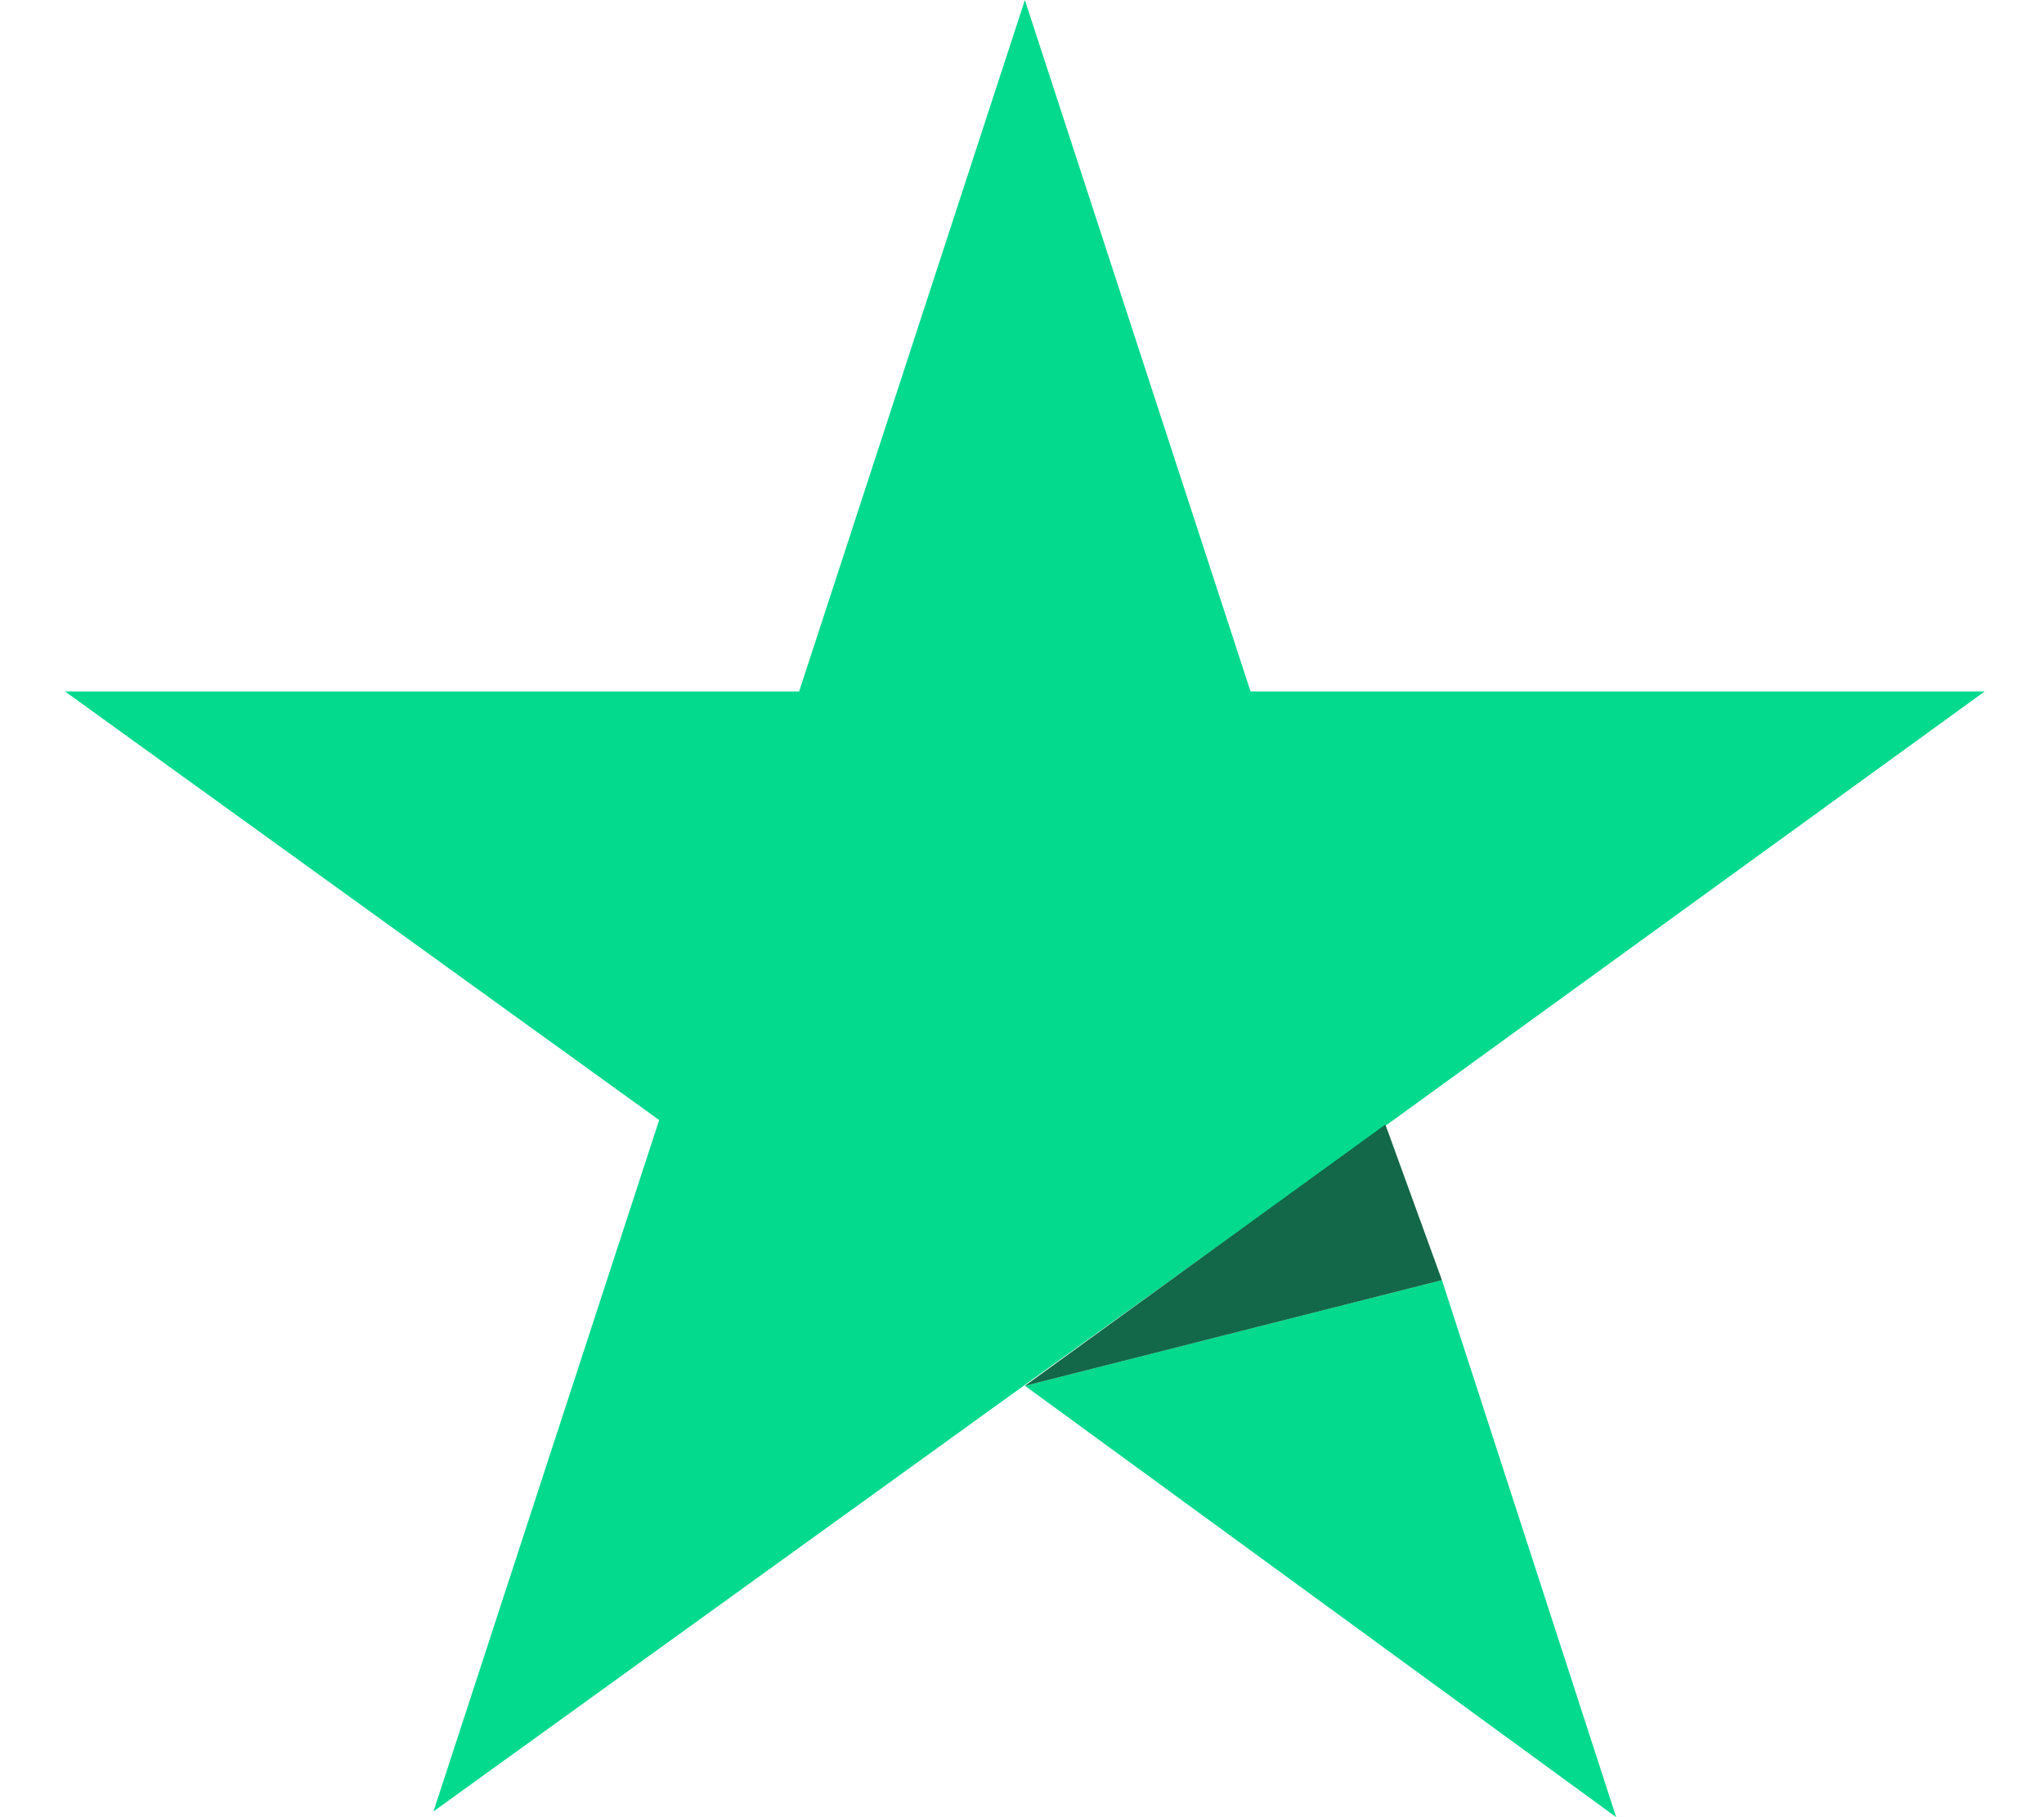
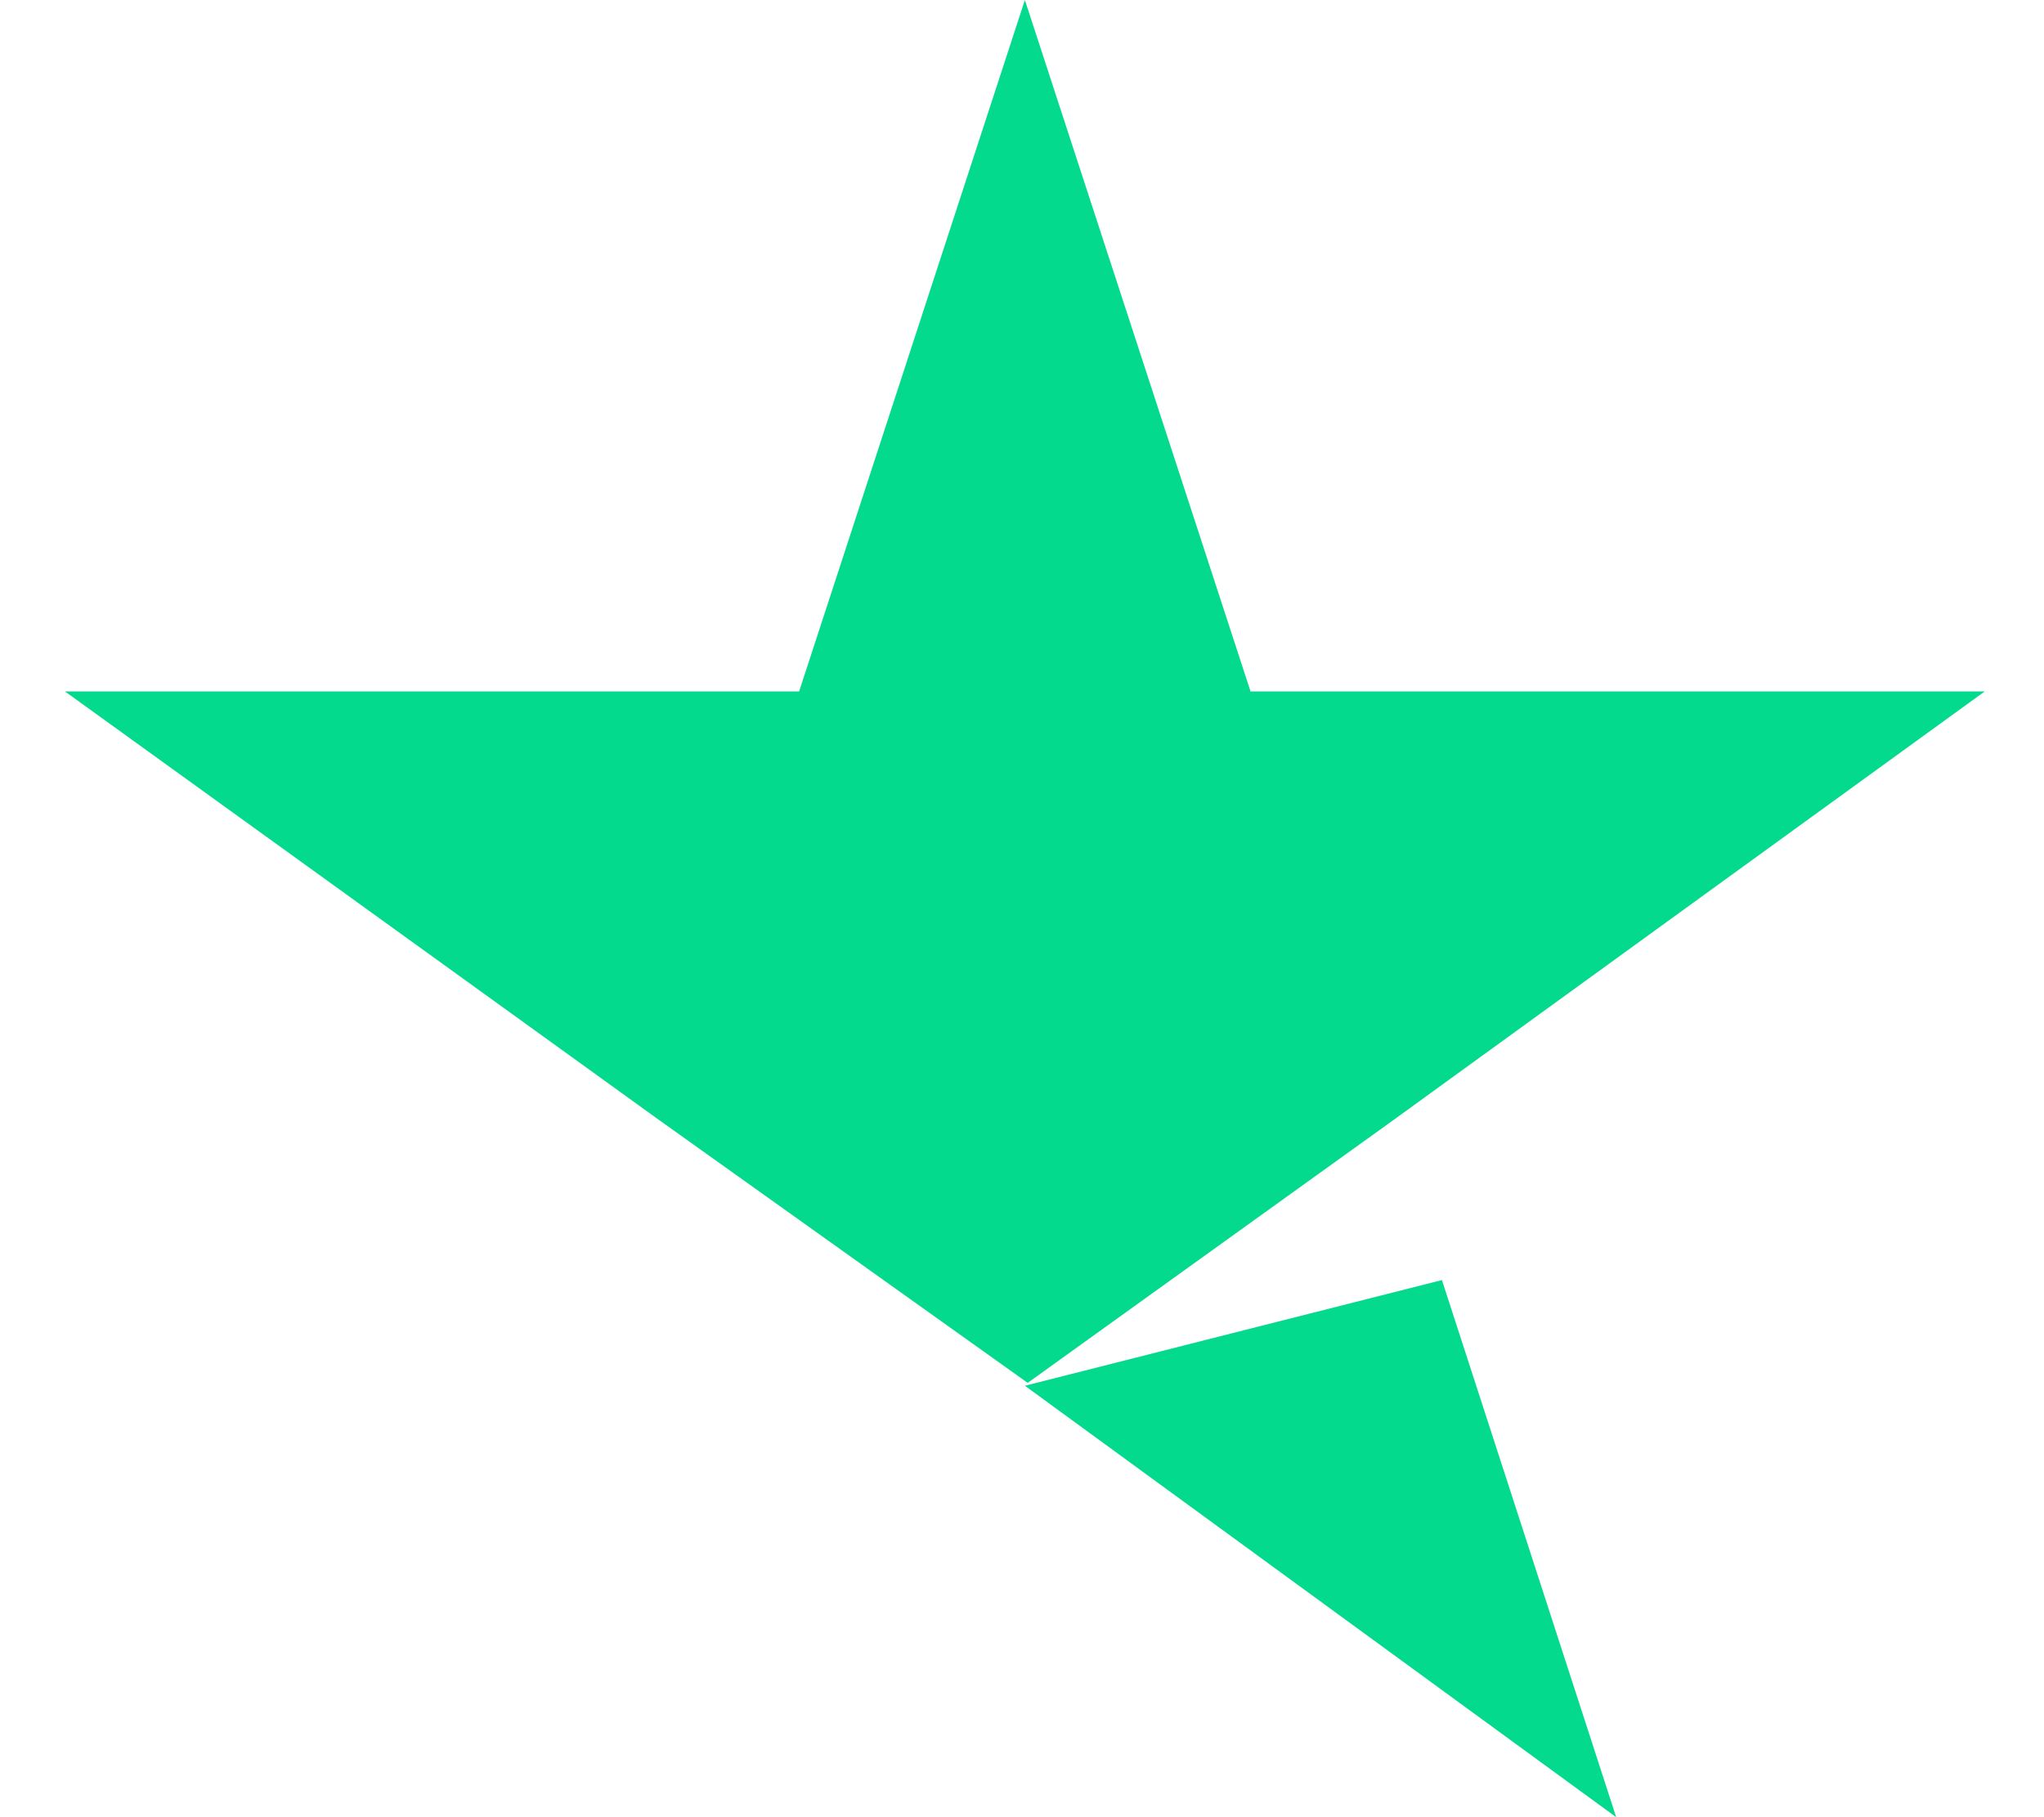
<svg xmlns="http://www.w3.org/2000/svg" width="27" height="24" viewBox="0 0 27 24" fill="none">
-   <path d="M13.538 18.302L19.047 16.906L21.349 24L13.538 18.302ZM26.217 9.132H16.519L13.538 0L10.556 9.132H0.858L8.707 14.793L5.726 23.924L13.575 18.264L18.406 14.793L26.217 9.132Z" fill="#04DA8D" />
-   <path d="M19.047 16.907L13.538 18.303L18.3 14.852L19.047 16.907Z" fill="#126849" />
+   <path d="M13.538 18.302L19.047 16.906L21.349 24L13.538 18.302ZM26.217 9.132H16.519L13.538 0L10.556 9.132H0.858L8.707 14.793L13.575 18.264L18.406 14.793L26.217 9.132Z" fill="#04DA8D" />
</svg>